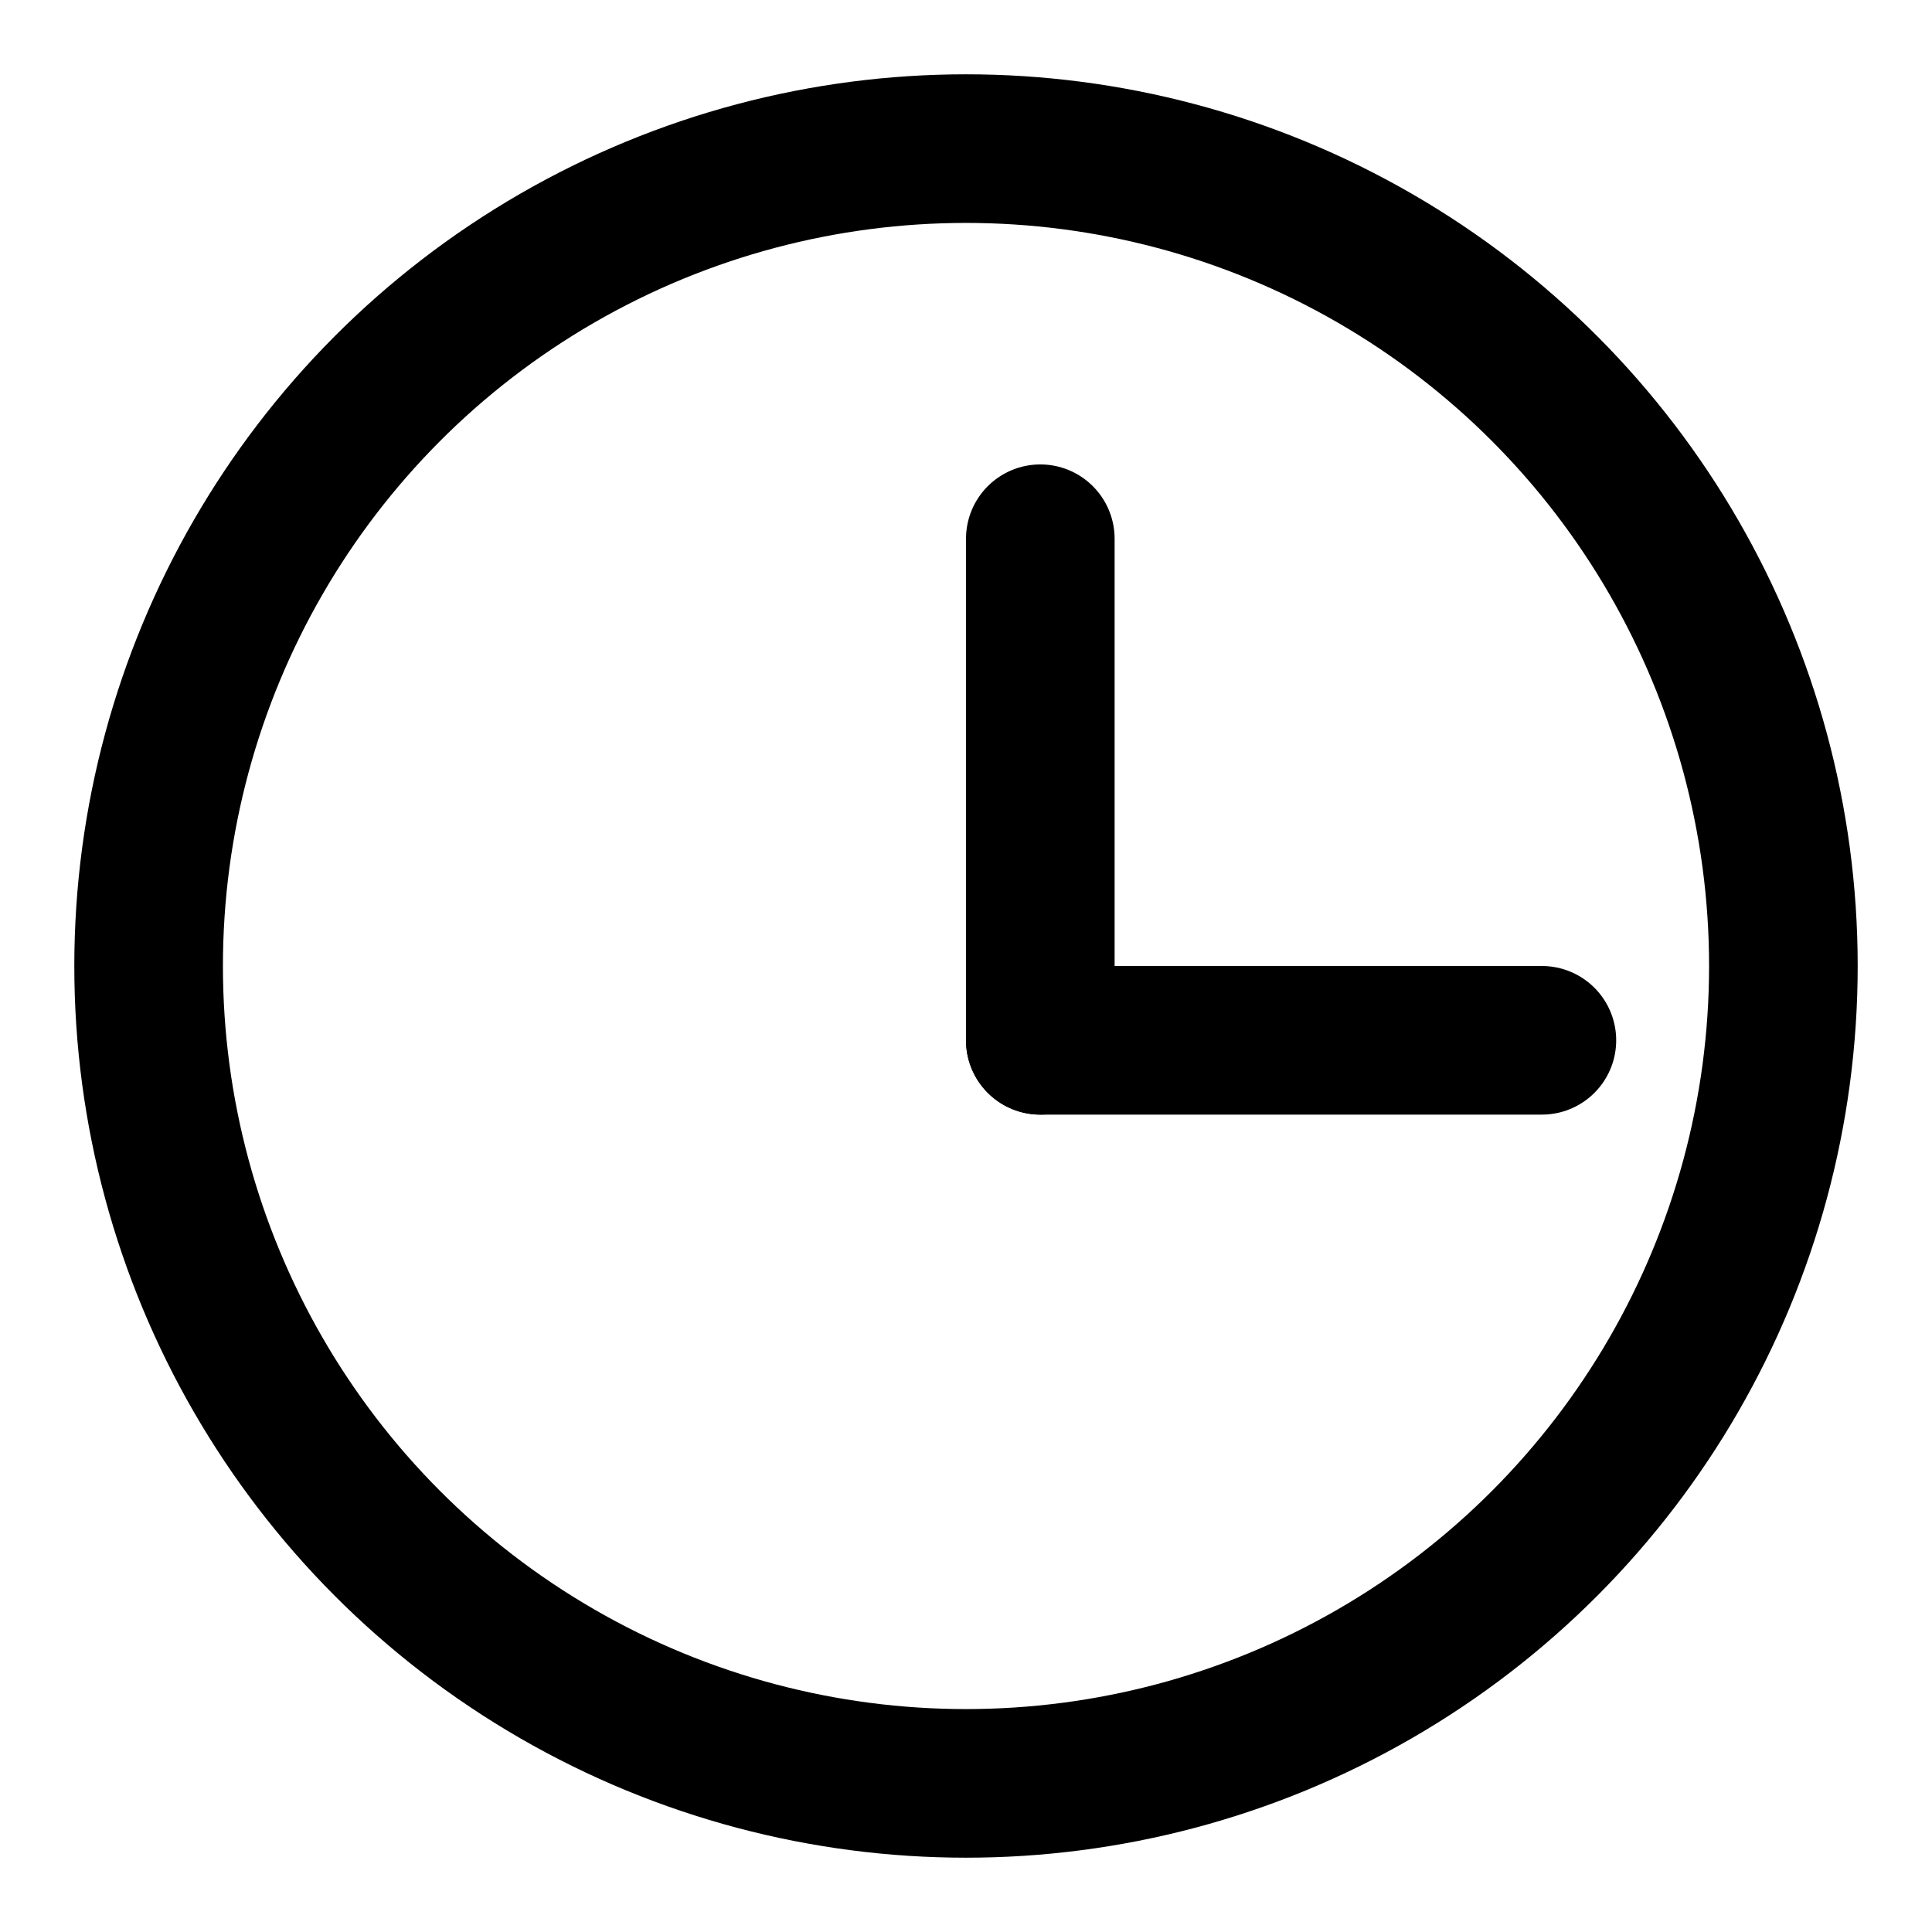
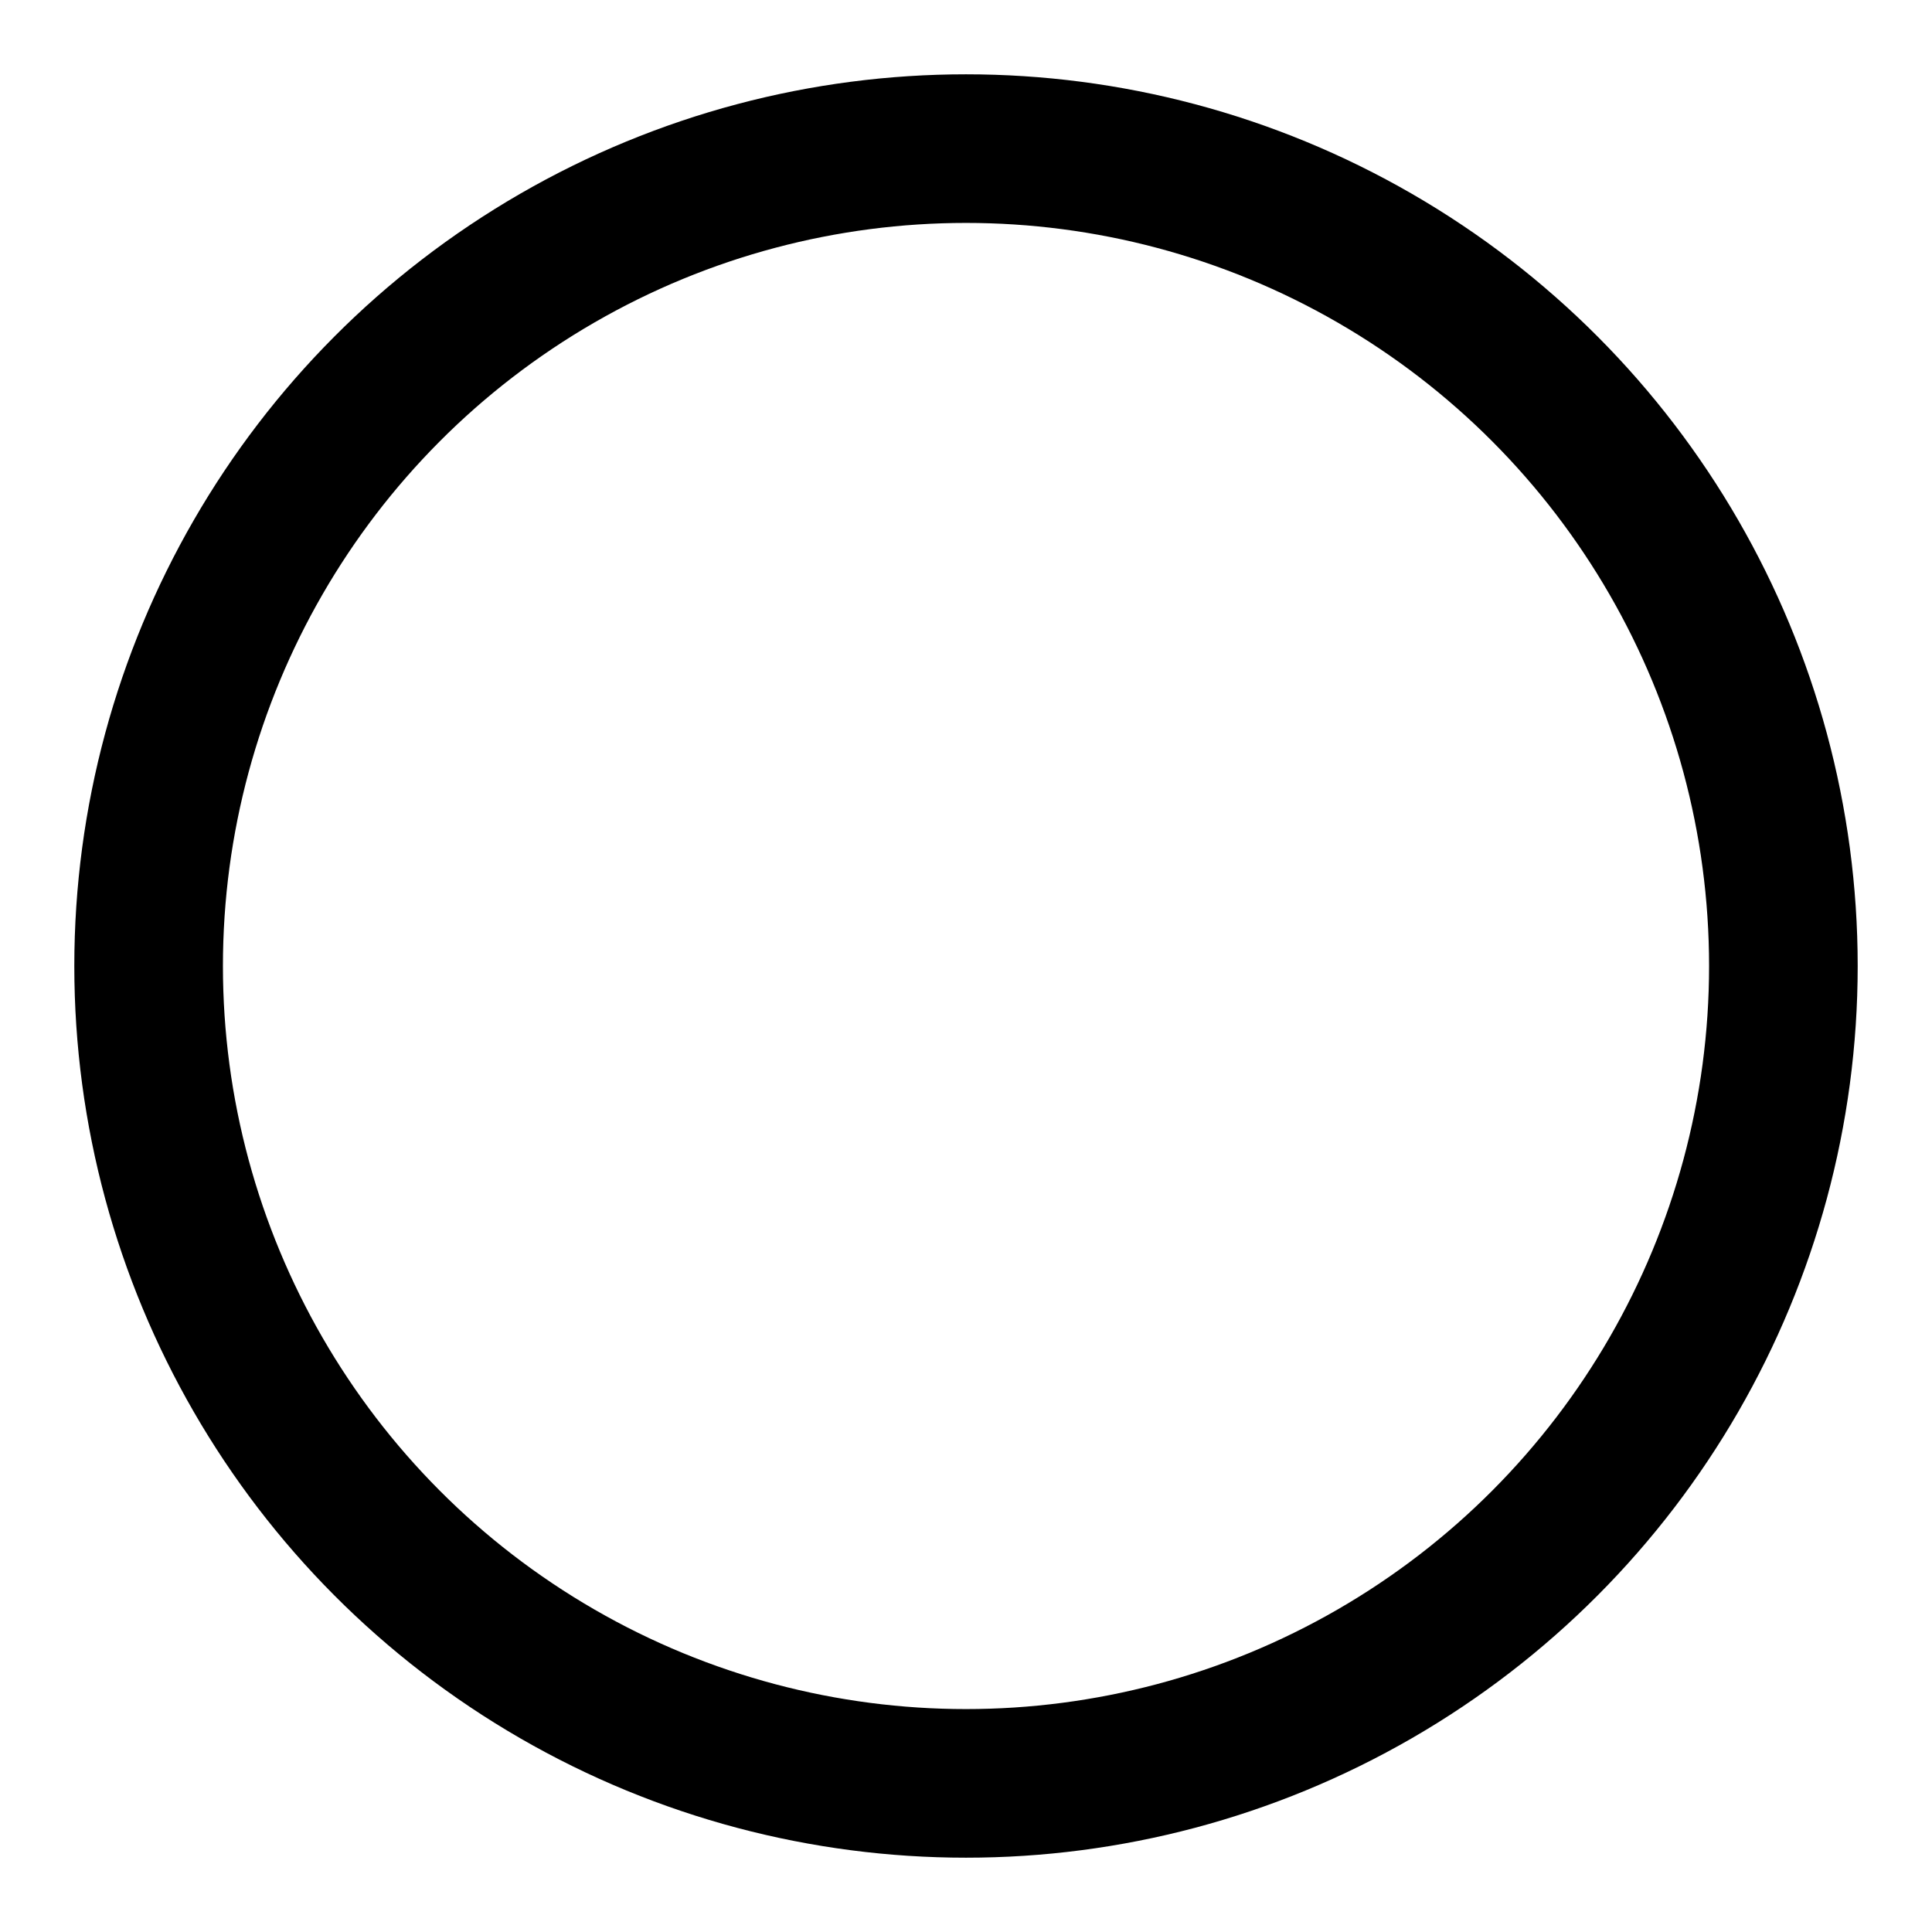
<svg xmlns="http://www.w3.org/2000/svg" width="13px" height="13px" viewBox="0 0 13 13" version="1.1">
  <title>time-clock-circle-2</title>
  <desc>Created with Sketch.</desc>
  <g id="z" stroke="none" stroke-width="1" fill="none" fill-rule="evenodd" stroke-linecap="round" stroke-linejoin="round">
    <g id="Case" transform="translate(-305, -320)" stroke="#000000">
      <g id="Title-box" transform="translate(92, 160)">
        <g id="Read-time" transform="translate(214, 159)">
          <g id="time-clock-circle-2" transform="translate(0, 2)">
            <circle id="Oval" cx="5.5" cy="5.5" r="5.5" />
-             <path d="M6,6 L6,2.625" id="Path" />
-             <path d="M6,6 L9.375,6" id="Path" />
          </g>
        </g>
      </g>
    </g>
  </g>
</svg>